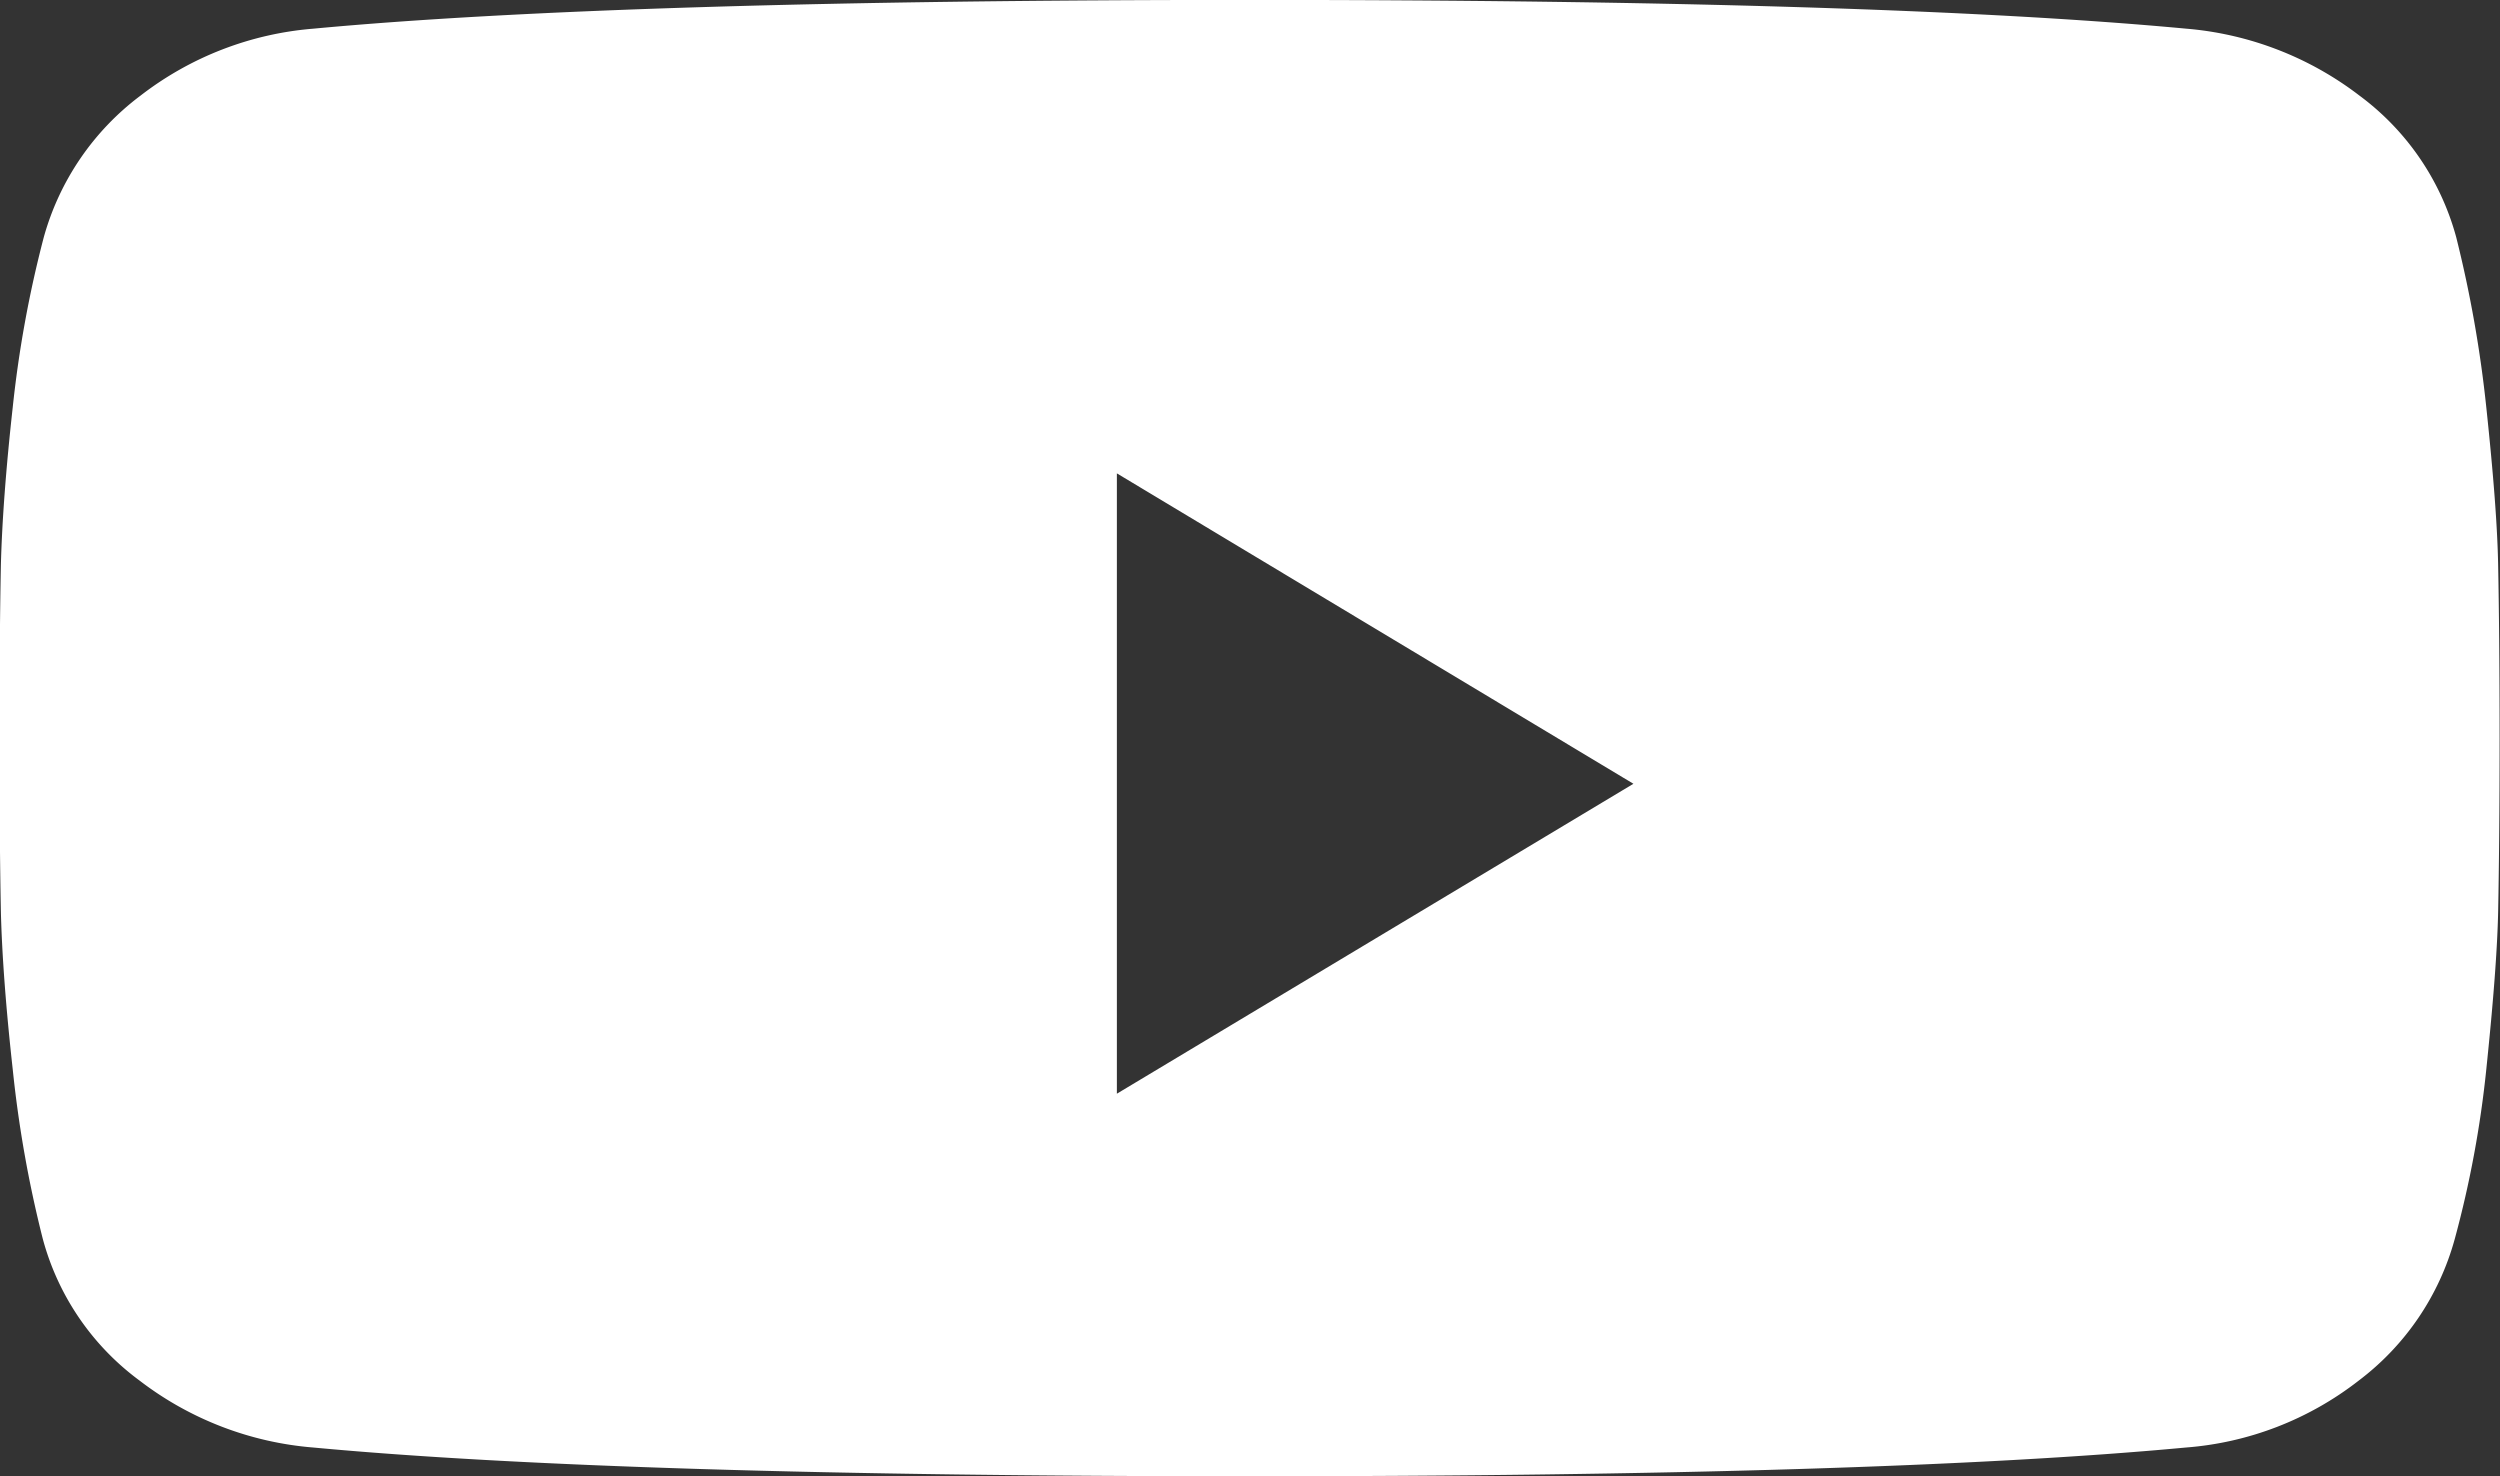
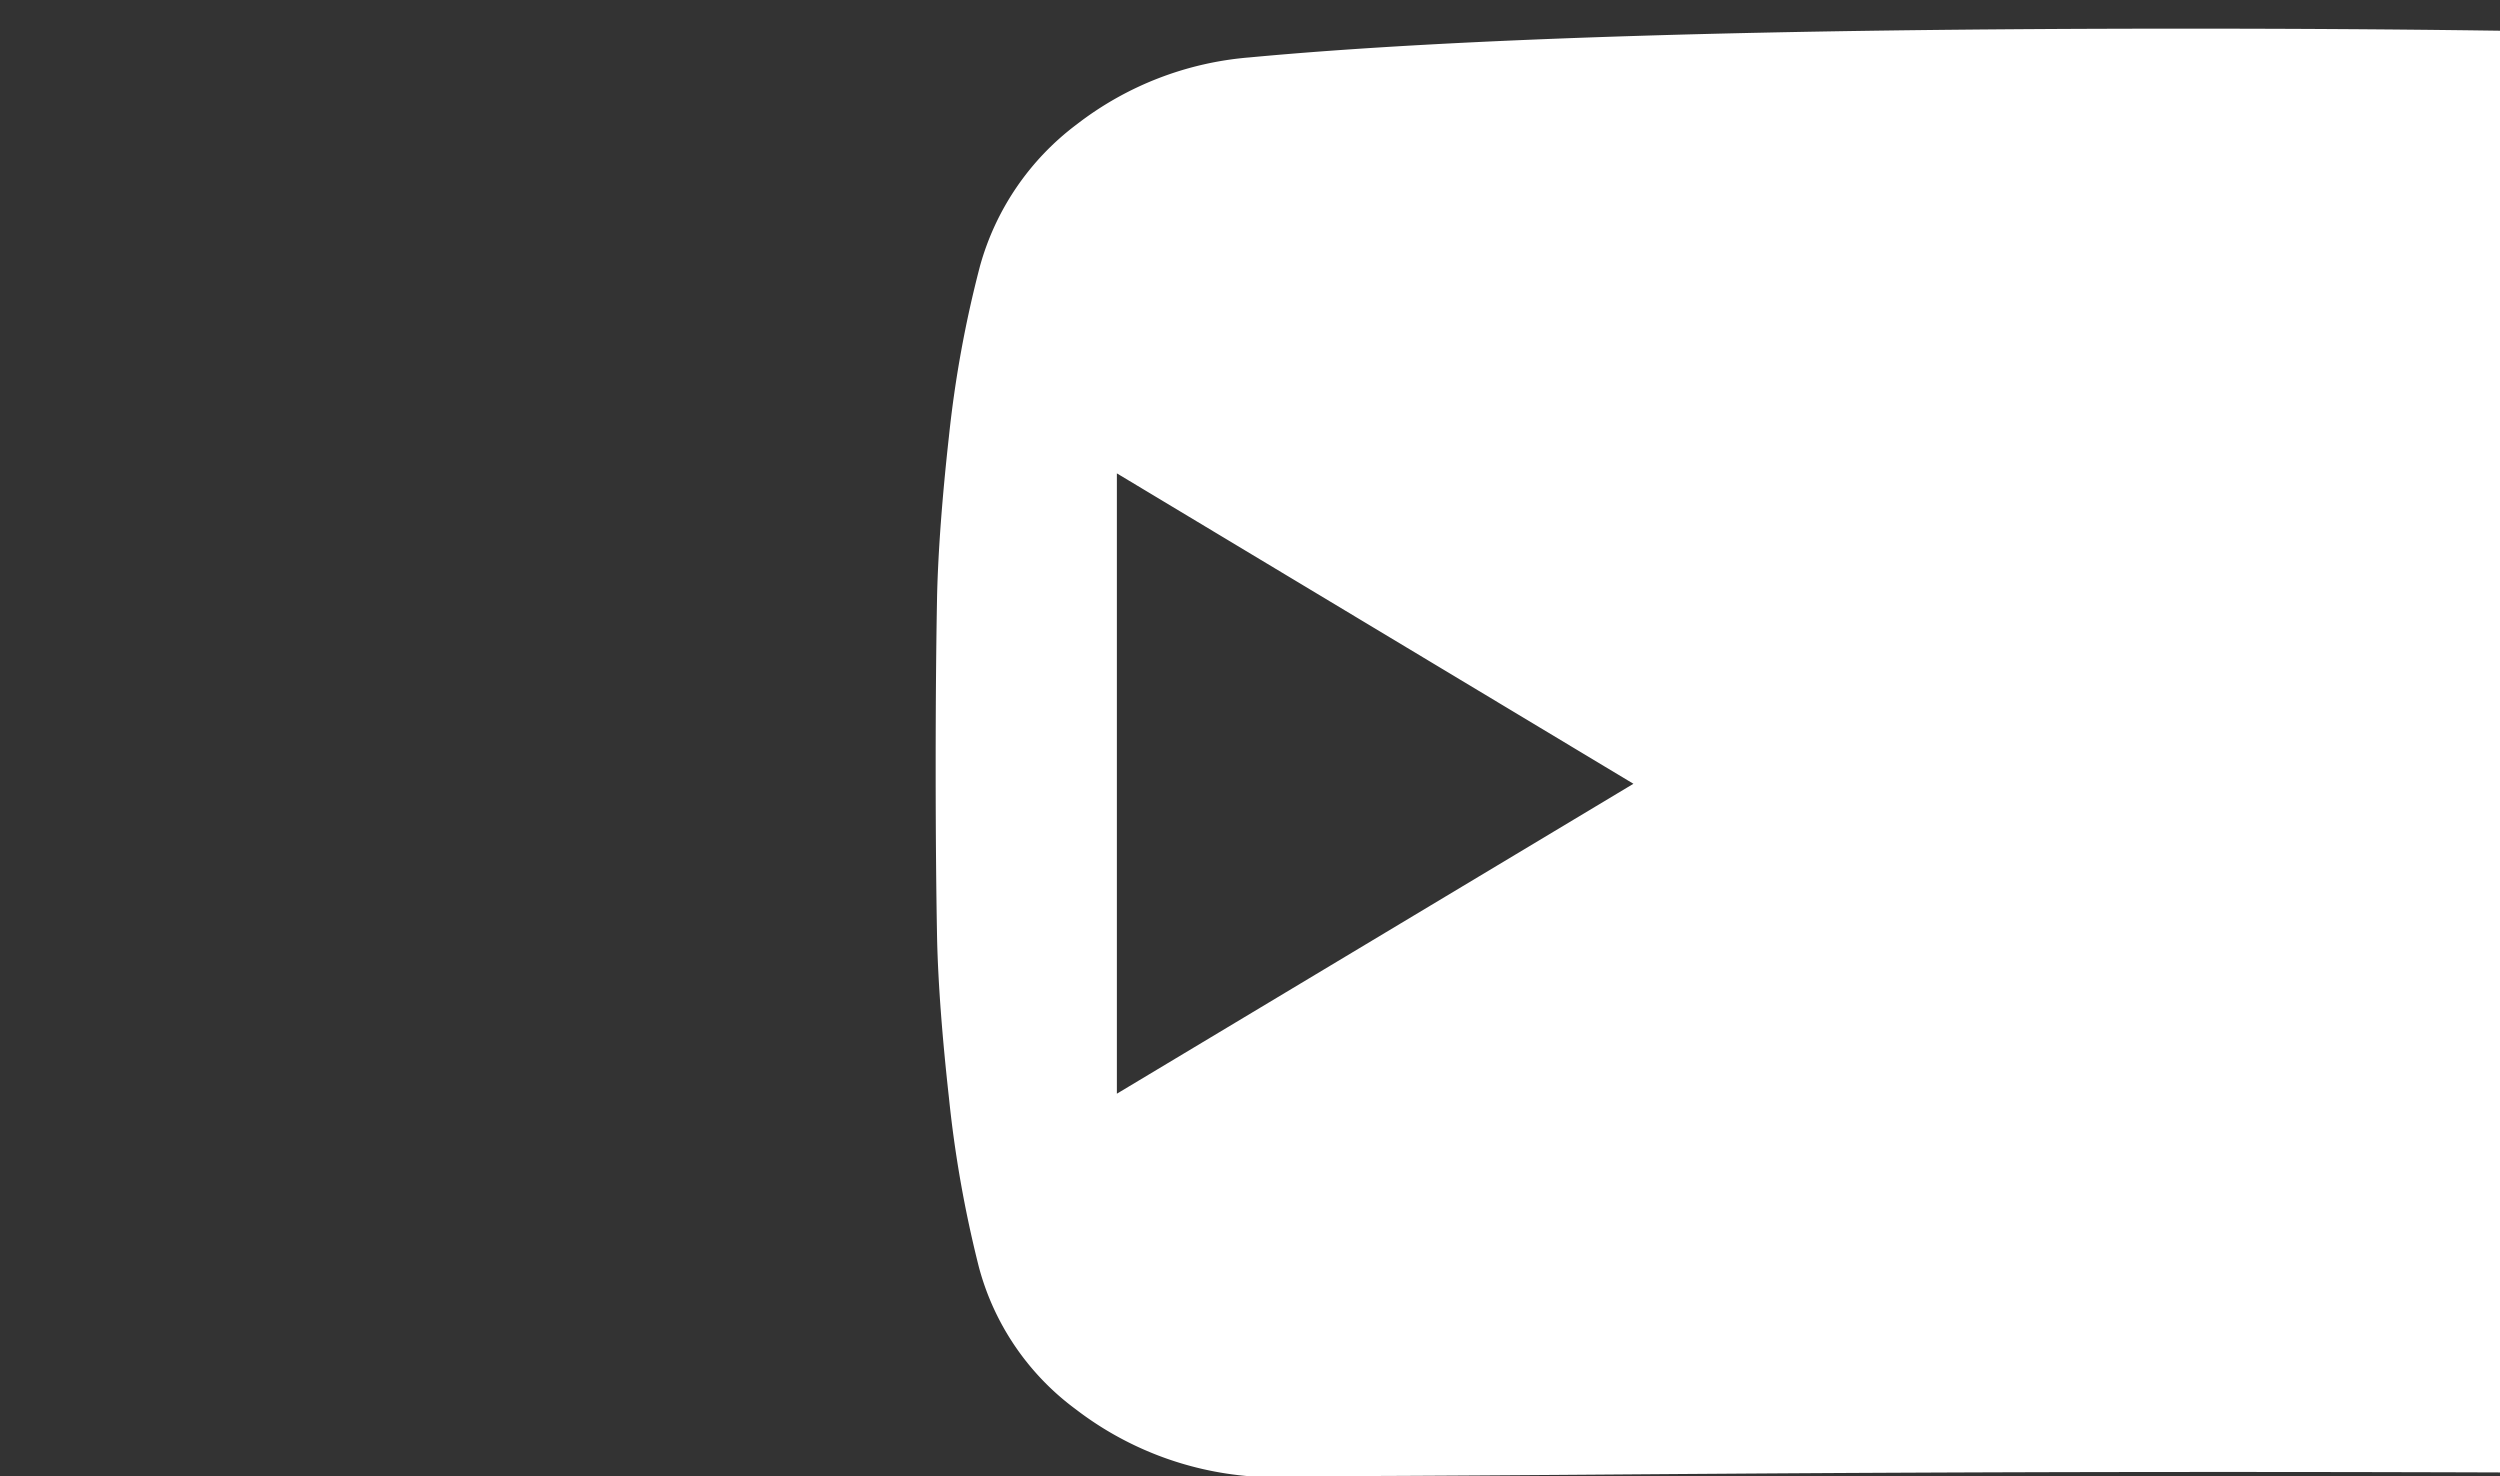
<svg xmlns="http://www.w3.org/2000/svg" width="30.975" height="18.291" viewBox="0 0 30.975 18.291">
  <rect x="0" y="0" width="30.975" height="18.291" fill="#333333" stroke="none" />
  <g id="Raggruppa_4624" data-name="Raggruppa 4624" transform="translate(-284.088 -3505)">
-     <path id="Sottrazione_1" data-name="Sottrazione 1" d="M23239.486,18.291c-5.174,0-9.074-.12-11.6-.356a4.073,4.073,0,0,1-2.154-.829,3.219,3.219,0,0,1-1.2-1.757,14.654,14.654,0,0,1-.373-2.107c-.084-.758-.133-1.414-.146-1.949-.01-.515-.018-1.237-.018-2.148s.008-1.633.018-2.142c.014-.543.063-1.2.146-1.949a14.175,14.175,0,0,1,.385-2.113,3.294,3.294,0,0,1,1.2-1.757,4.029,4.029,0,0,1,2.143-.829c2.521-.236,6.422-.356,11.6-.356s9.074.12,11.6.356a4.082,4.082,0,0,1,2.148.829,3.234,3.234,0,0,1,1.2,1.757,15.159,15.159,0,0,1,.373,2.113c.09.852.137,1.471.146,1.949.01.509.018,1.229.018,2.142s-.008,1.633-.018,2.148c-.01.47-.057,1.089-.146,1.949a13.116,13.116,0,0,1-.391,2.107,3.286,3.286,0,0,1-1.191,1.757,3.976,3.976,0,0,1-2.143.829C23248.561,18.171,23244.658,18.291,23239.486,18.291Zm-1.646-12.426h0v7.686l6.4-3.84-6.4-3.846Z" transform="translate(-22939.914 3505)" fill="#fff" />
+     <path id="Sottrazione_1" data-name="Sottrazione 1" d="M23239.486,18.291a4.073,4.073,0,0,1-2.154-.829,3.219,3.219,0,0,1-1.2-1.757,14.654,14.654,0,0,1-.373-2.107c-.084-.758-.133-1.414-.146-1.949-.01-.515-.018-1.237-.018-2.148s.008-1.633.018-2.142c.014-.543.063-1.2.146-1.949a14.175,14.175,0,0,1,.385-2.113,3.294,3.294,0,0,1,1.2-1.757,4.029,4.029,0,0,1,2.143-.829c2.521-.236,6.422-.356,11.6-.356s9.074.12,11.6.356a4.082,4.082,0,0,1,2.148.829,3.234,3.234,0,0,1,1.2,1.757,15.159,15.159,0,0,1,.373,2.113c.09.852.137,1.471.146,1.949.01.509.018,1.229.018,2.142s-.008,1.633-.018,2.148c-.01.47-.057,1.089-.146,1.949a13.116,13.116,0,0,1-.391,2.107,3.286,3.286,0,0,1-1.191,1.757,3.976,3.976,0,0,1-2.143.829C23248.561,18.171,23244.658,18.291,23239.486,18.291Zm-1.646-12.426h0v7.686l6.4-3.84-6.4-3.846Z" transform="translate(-22939.914 3505)" fill="#fff" />
  </g>
</svg>